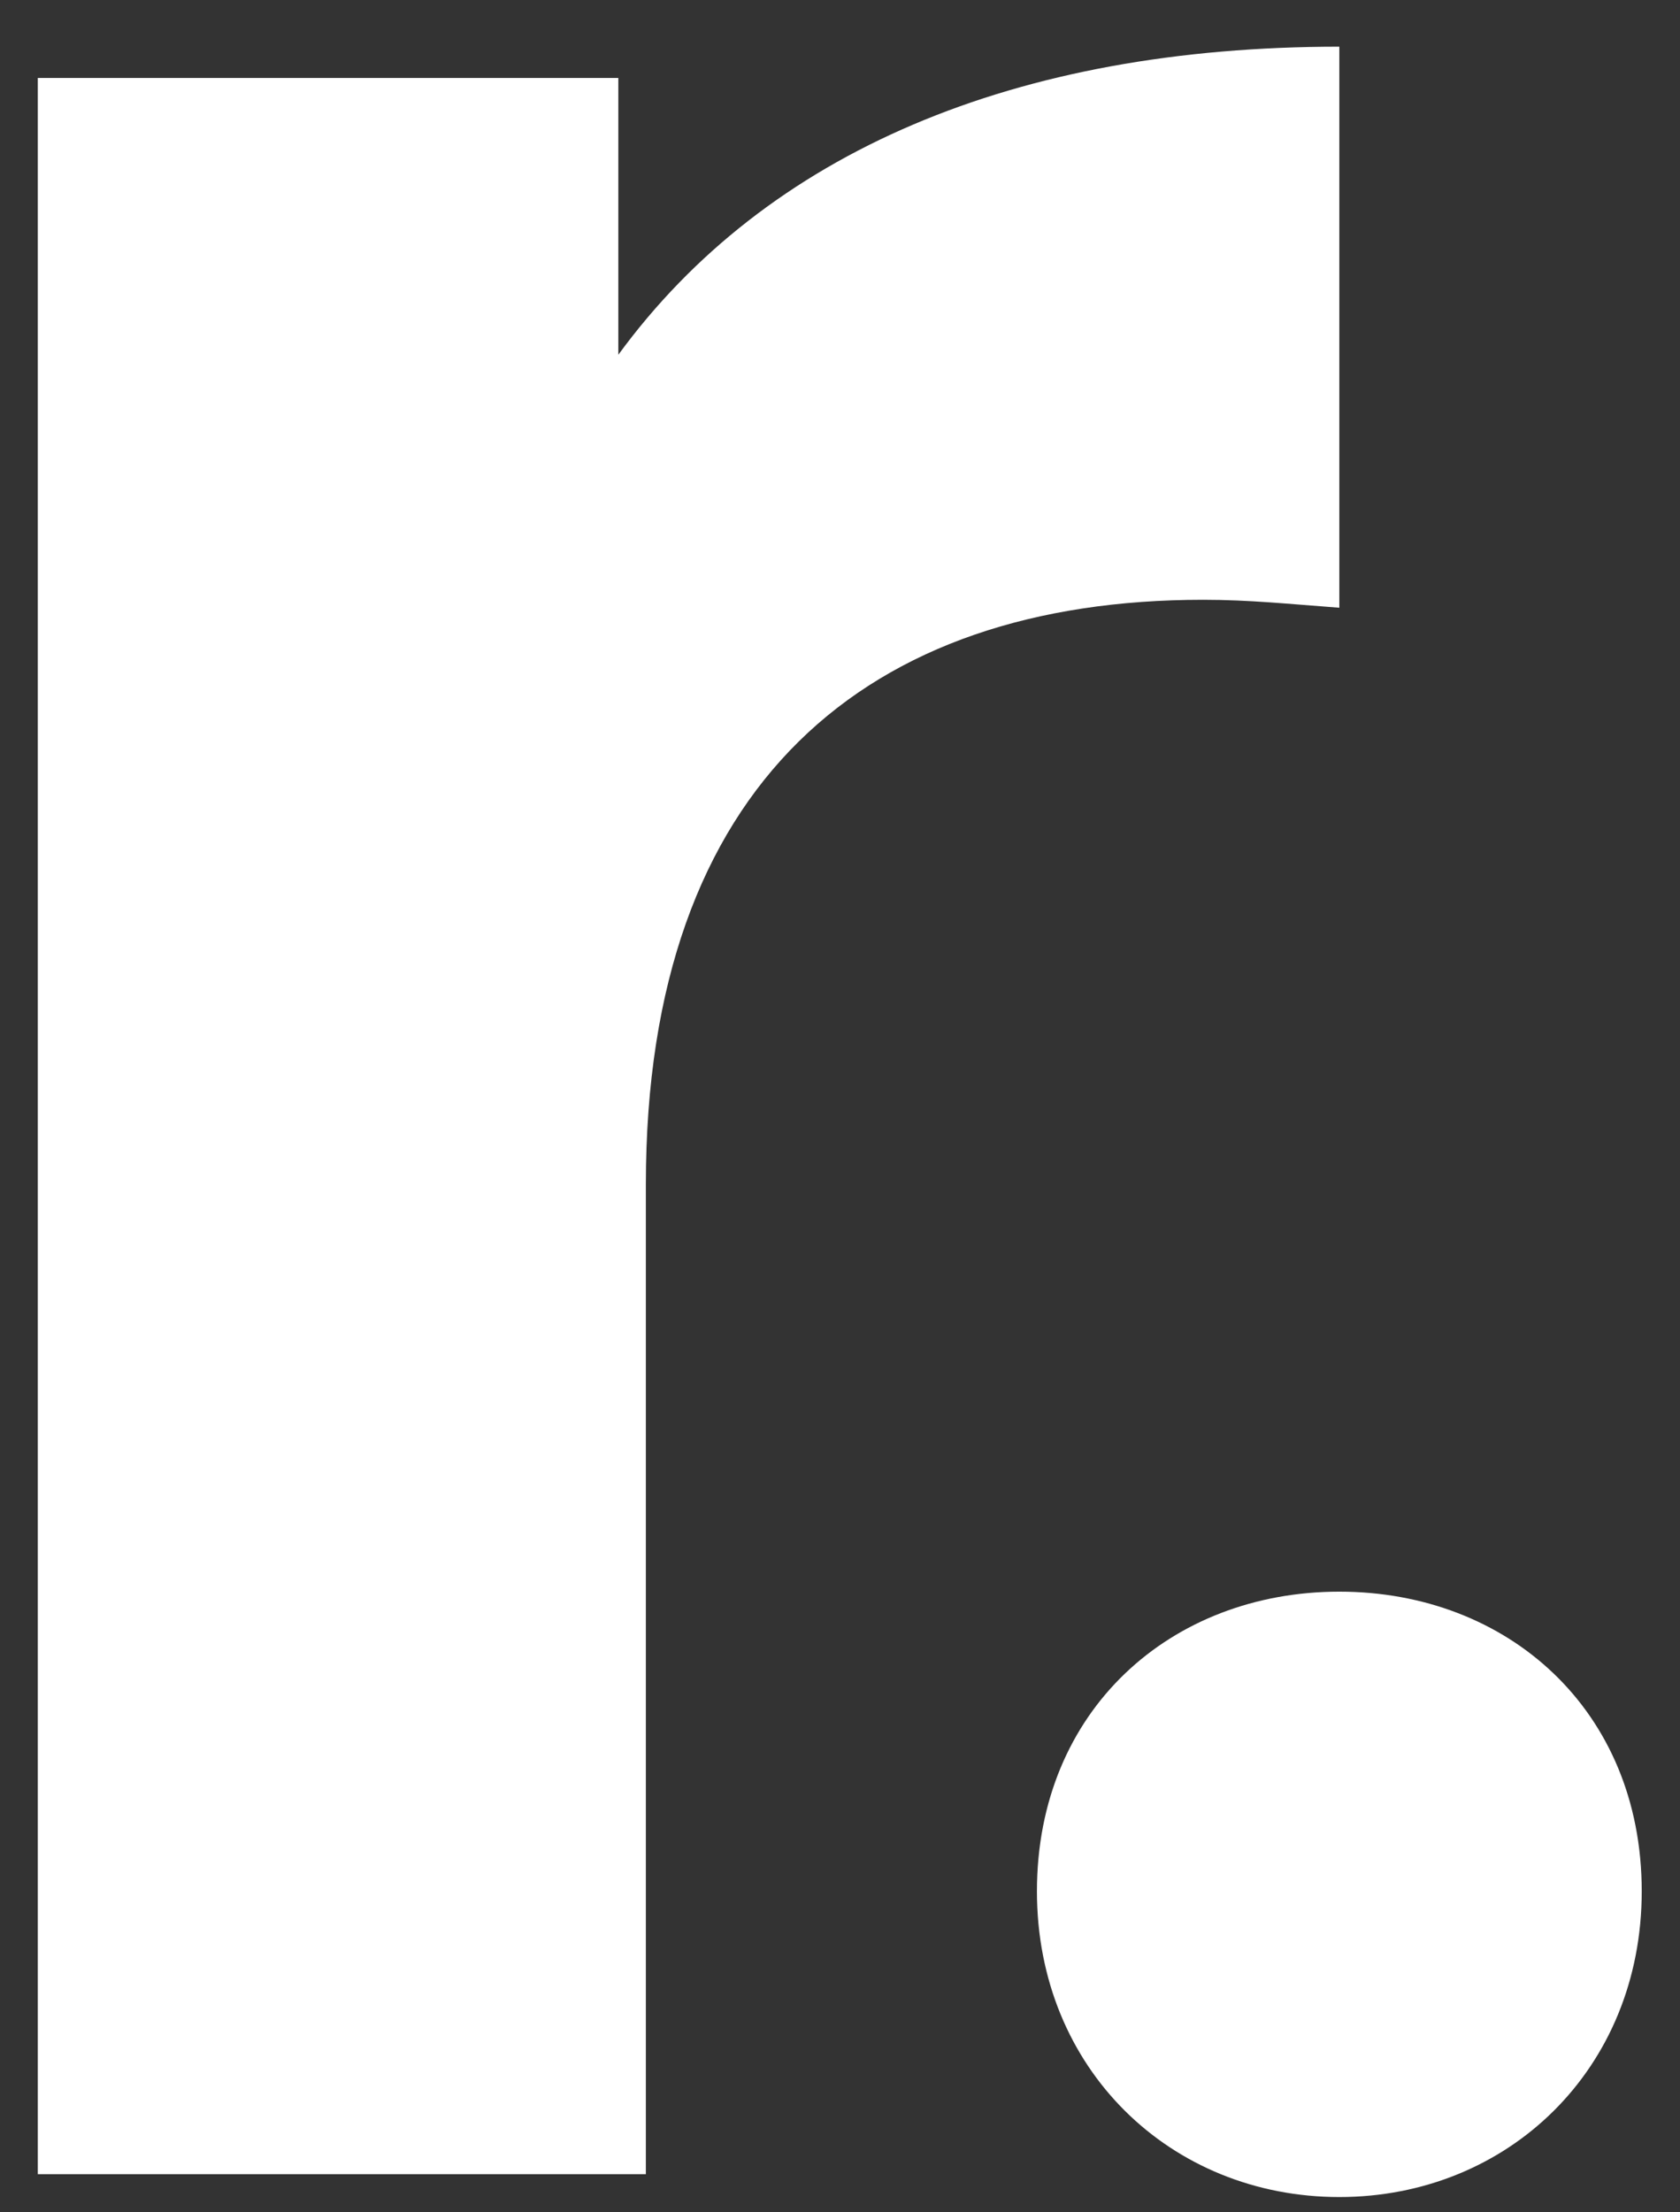
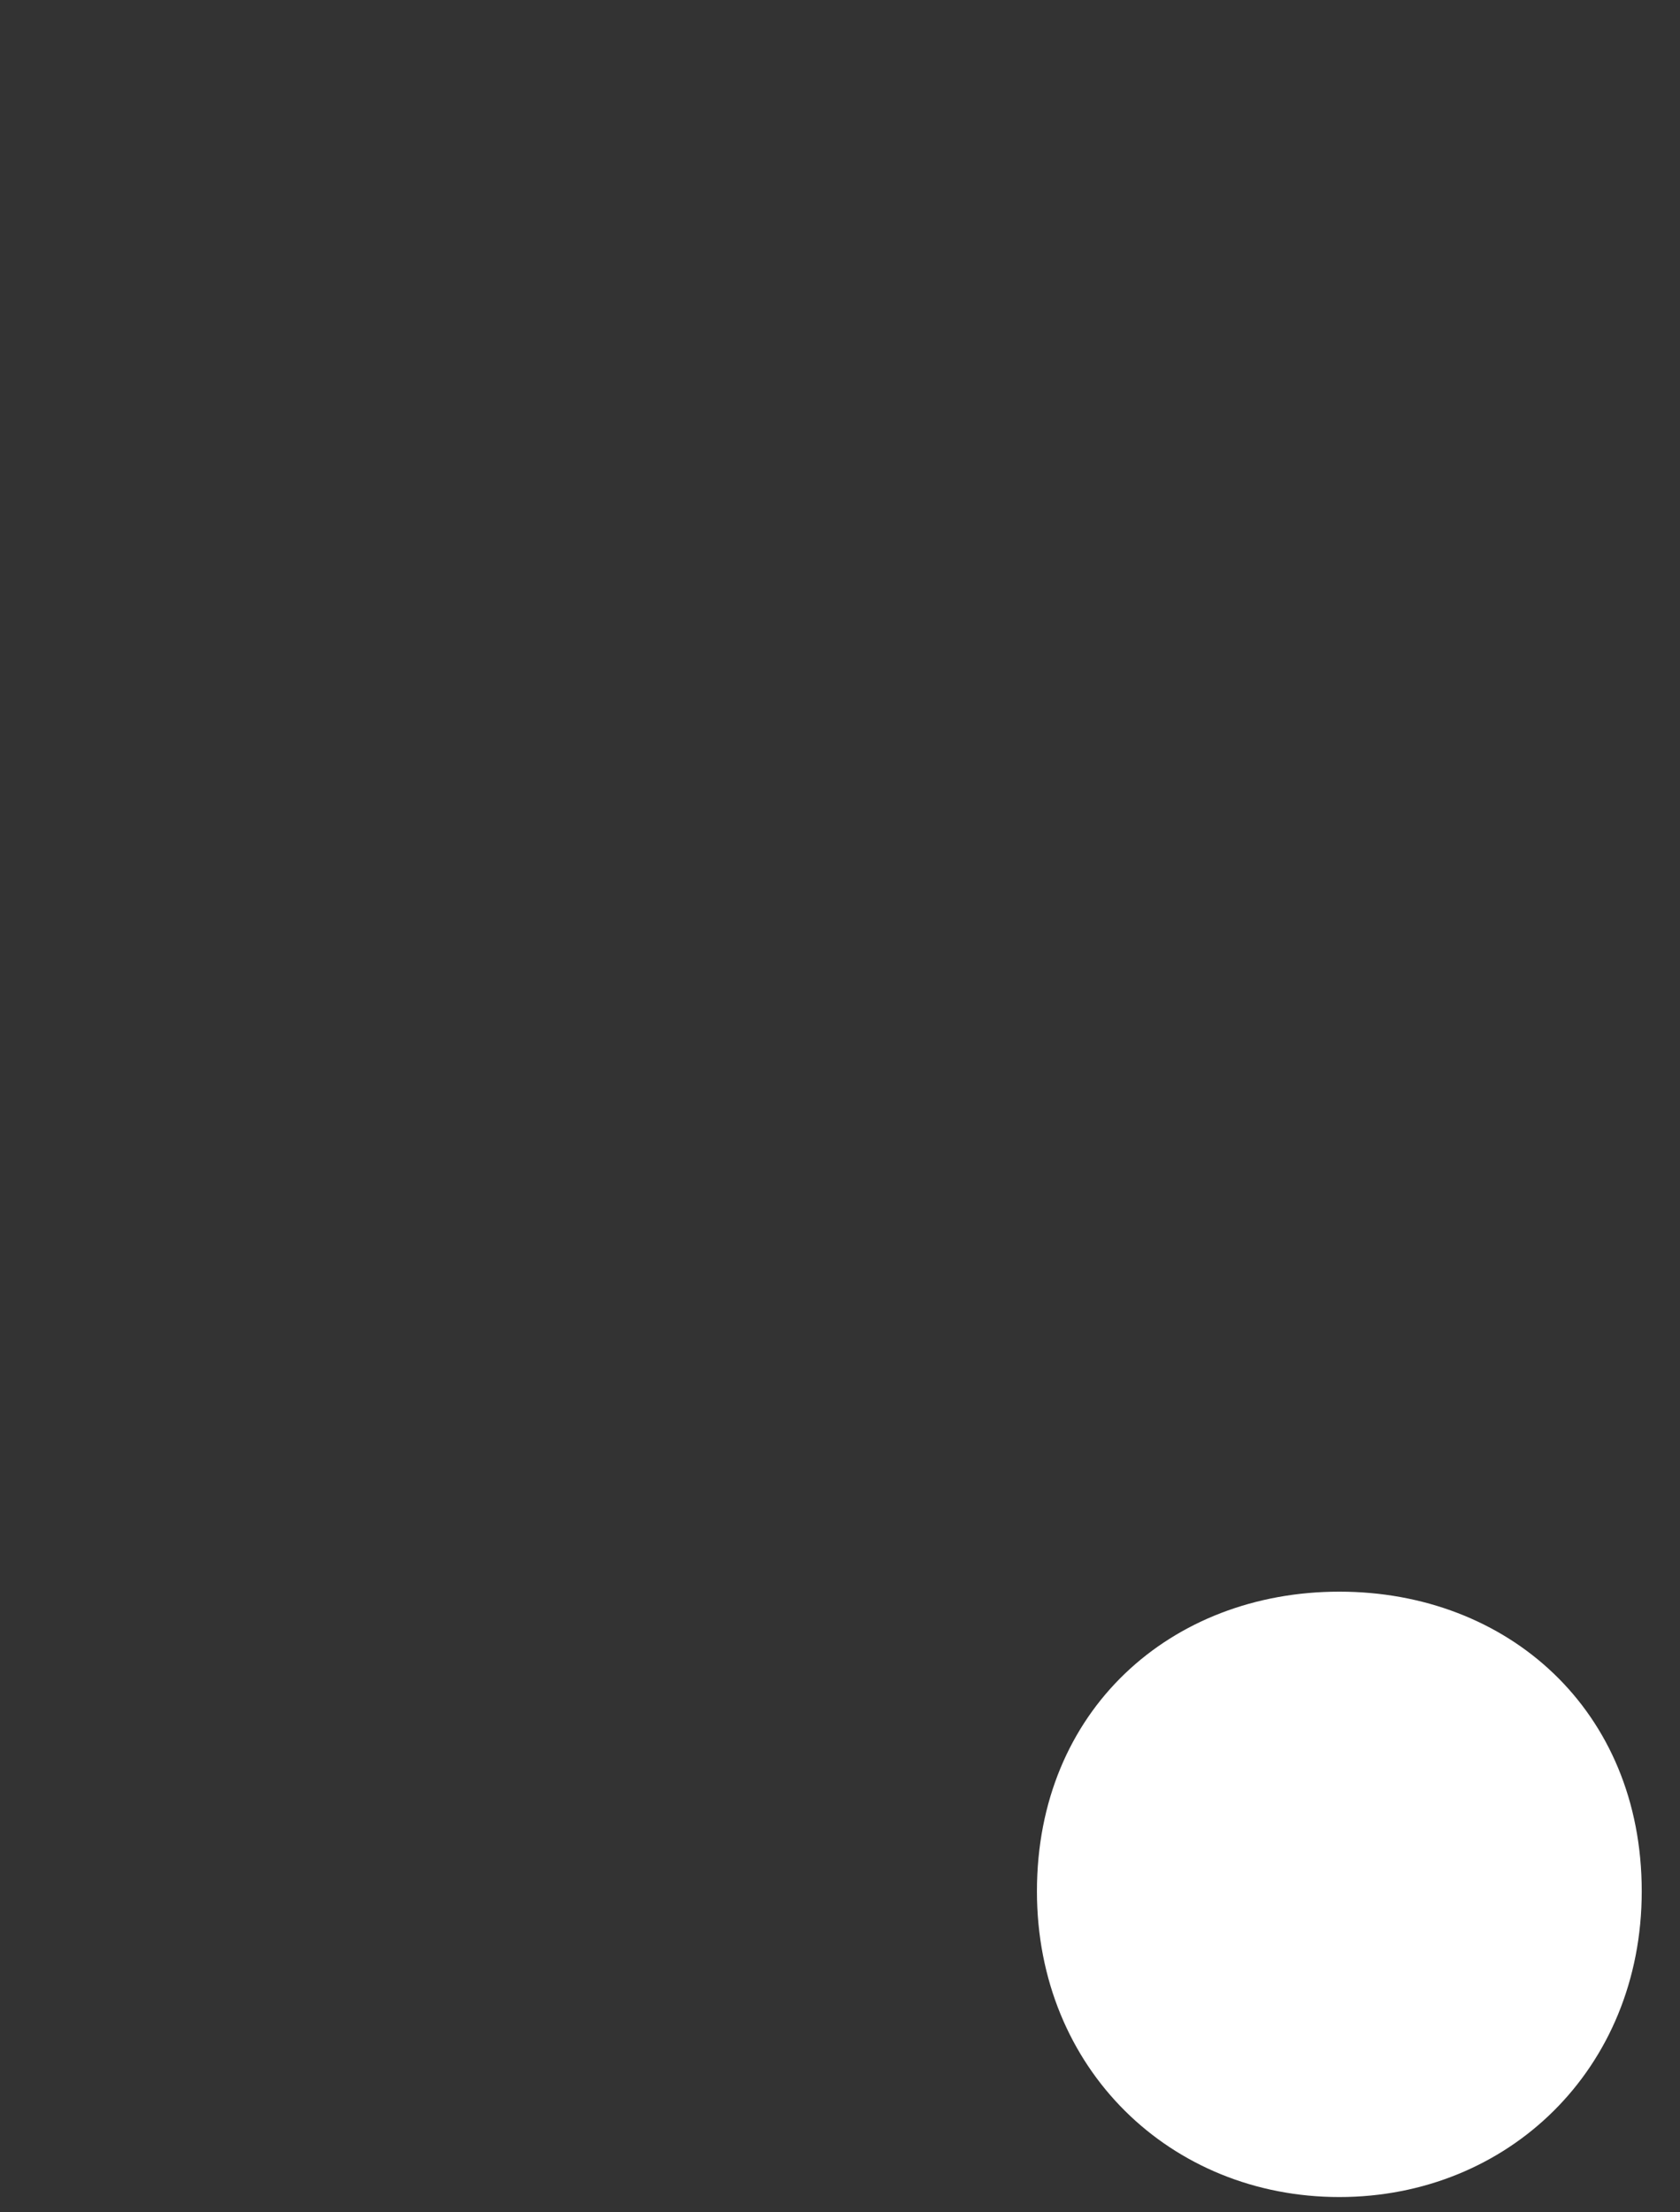
<svg xmlns="http://www.w3.org/2000/svg" version="1.1" id="Logo-roomments" x="0px" y="0px" viewBox="0 0 36 47.39" style="enable-background:new 0 0 36 47.39;" xml:space="preserve">
  <rect x="0" y="0" width="36" height="47.39" fill="#333333" stroke="none" />
  <style type="text/css">
	.st0{fill:#FFFFFF;}
</style>
  <g>
-     <path class="st0" d="M28.7,1v12.02c-1.09-0.08-1.92-0.17-2.92-0.17c-7.18,0-11.94,3.92-11.94,12.52v21.21H0.81V1.67h12.44V7.6   C16.43,3.25,21.77,1,28.7,1z" />
    <path class="st0" d="M22.22,40.52c0-3.88,2.87-6.42,6.48-6.42s6.48,2.54,6.48,6.42c0,3.81-2.87,6.55-6.48,6.55   S22.22,44.33,22.22,40.52z" />
  </g>
  <g>
</g>
  <g>
</g>
  <g>
</g>
  <g>
</g>
  <g>
</g>
  <g>
</g>
</svg>